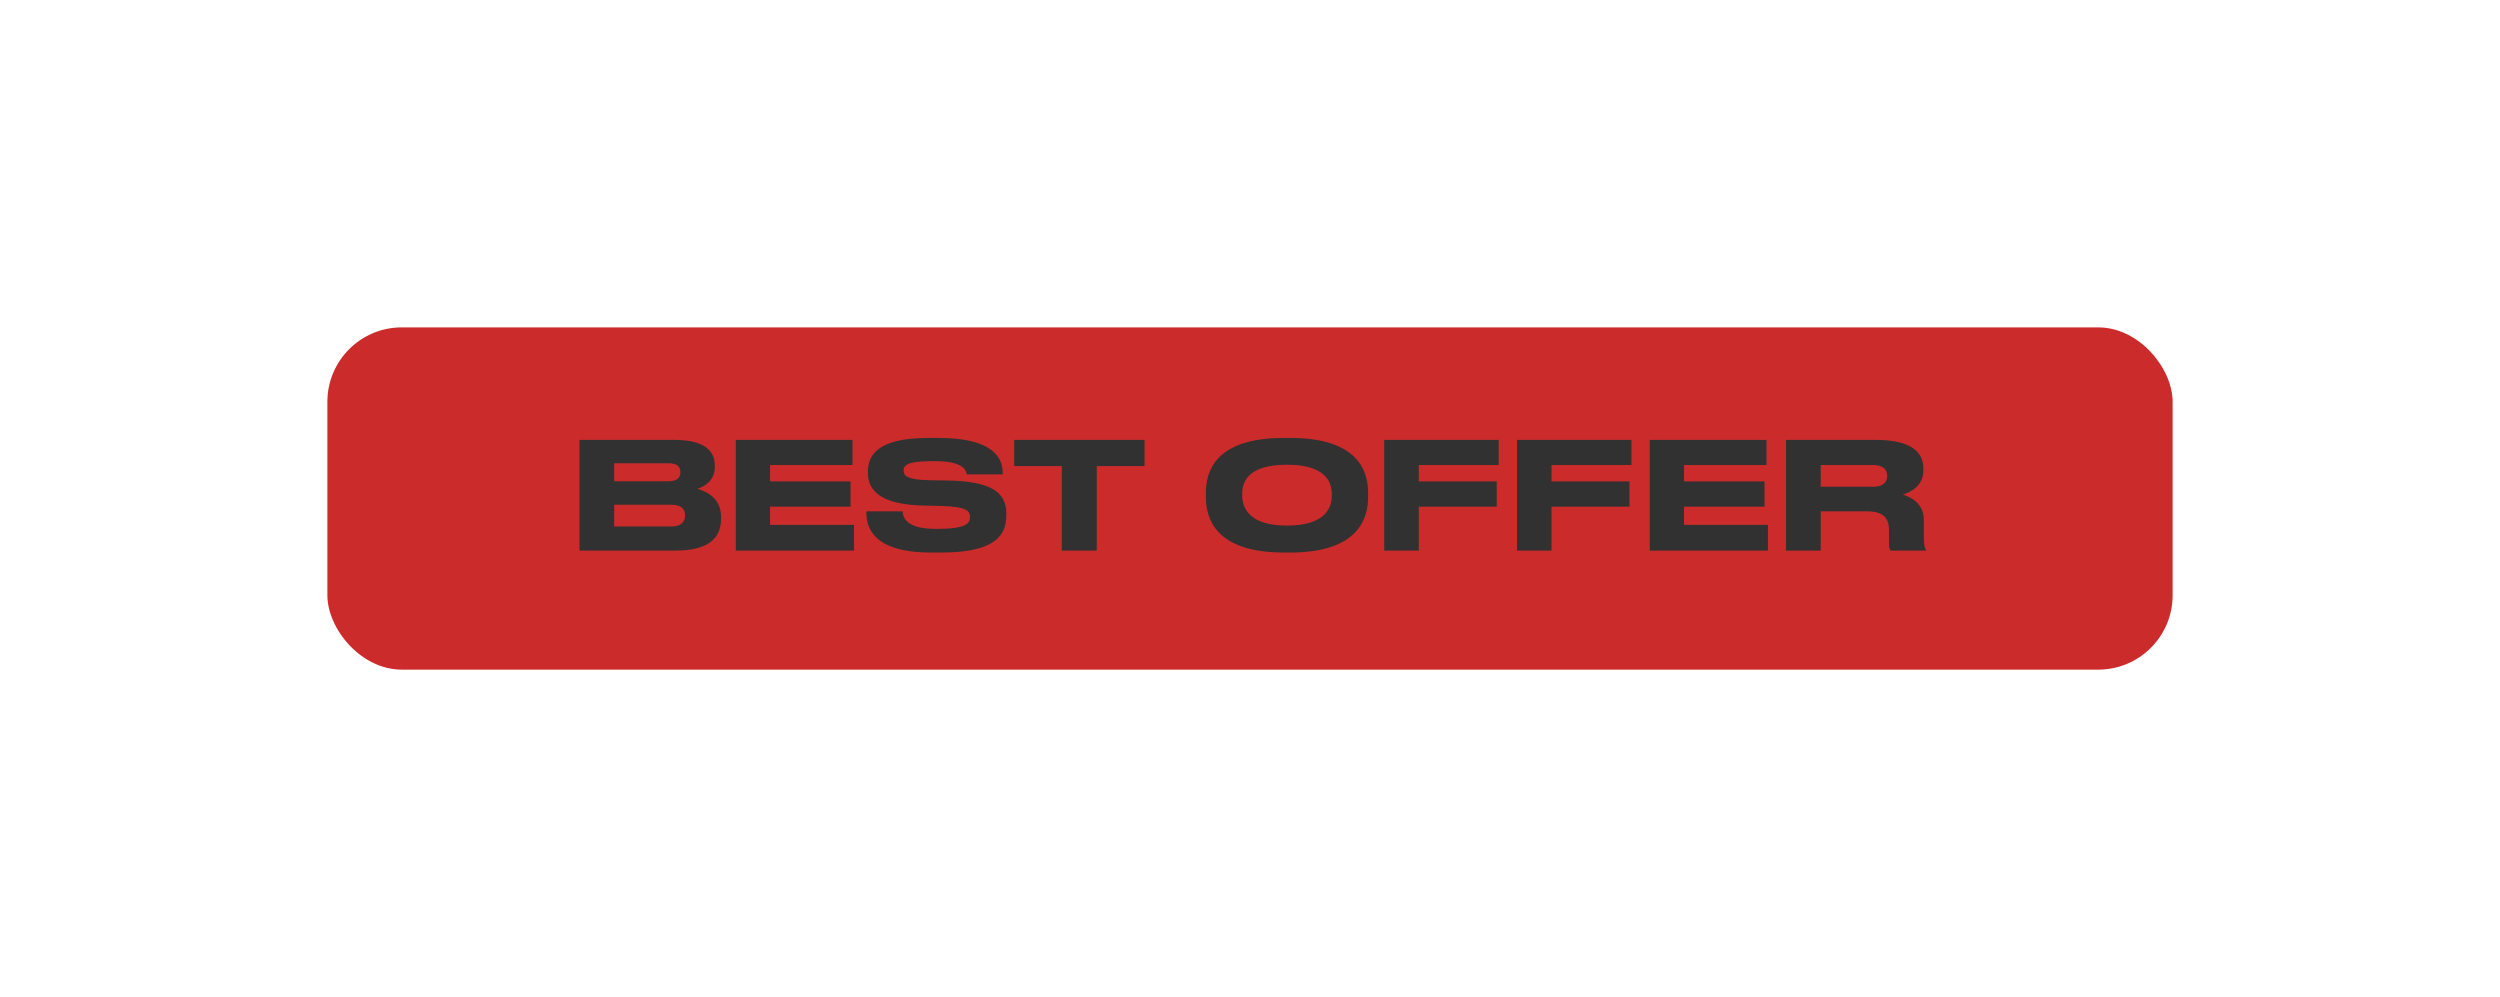
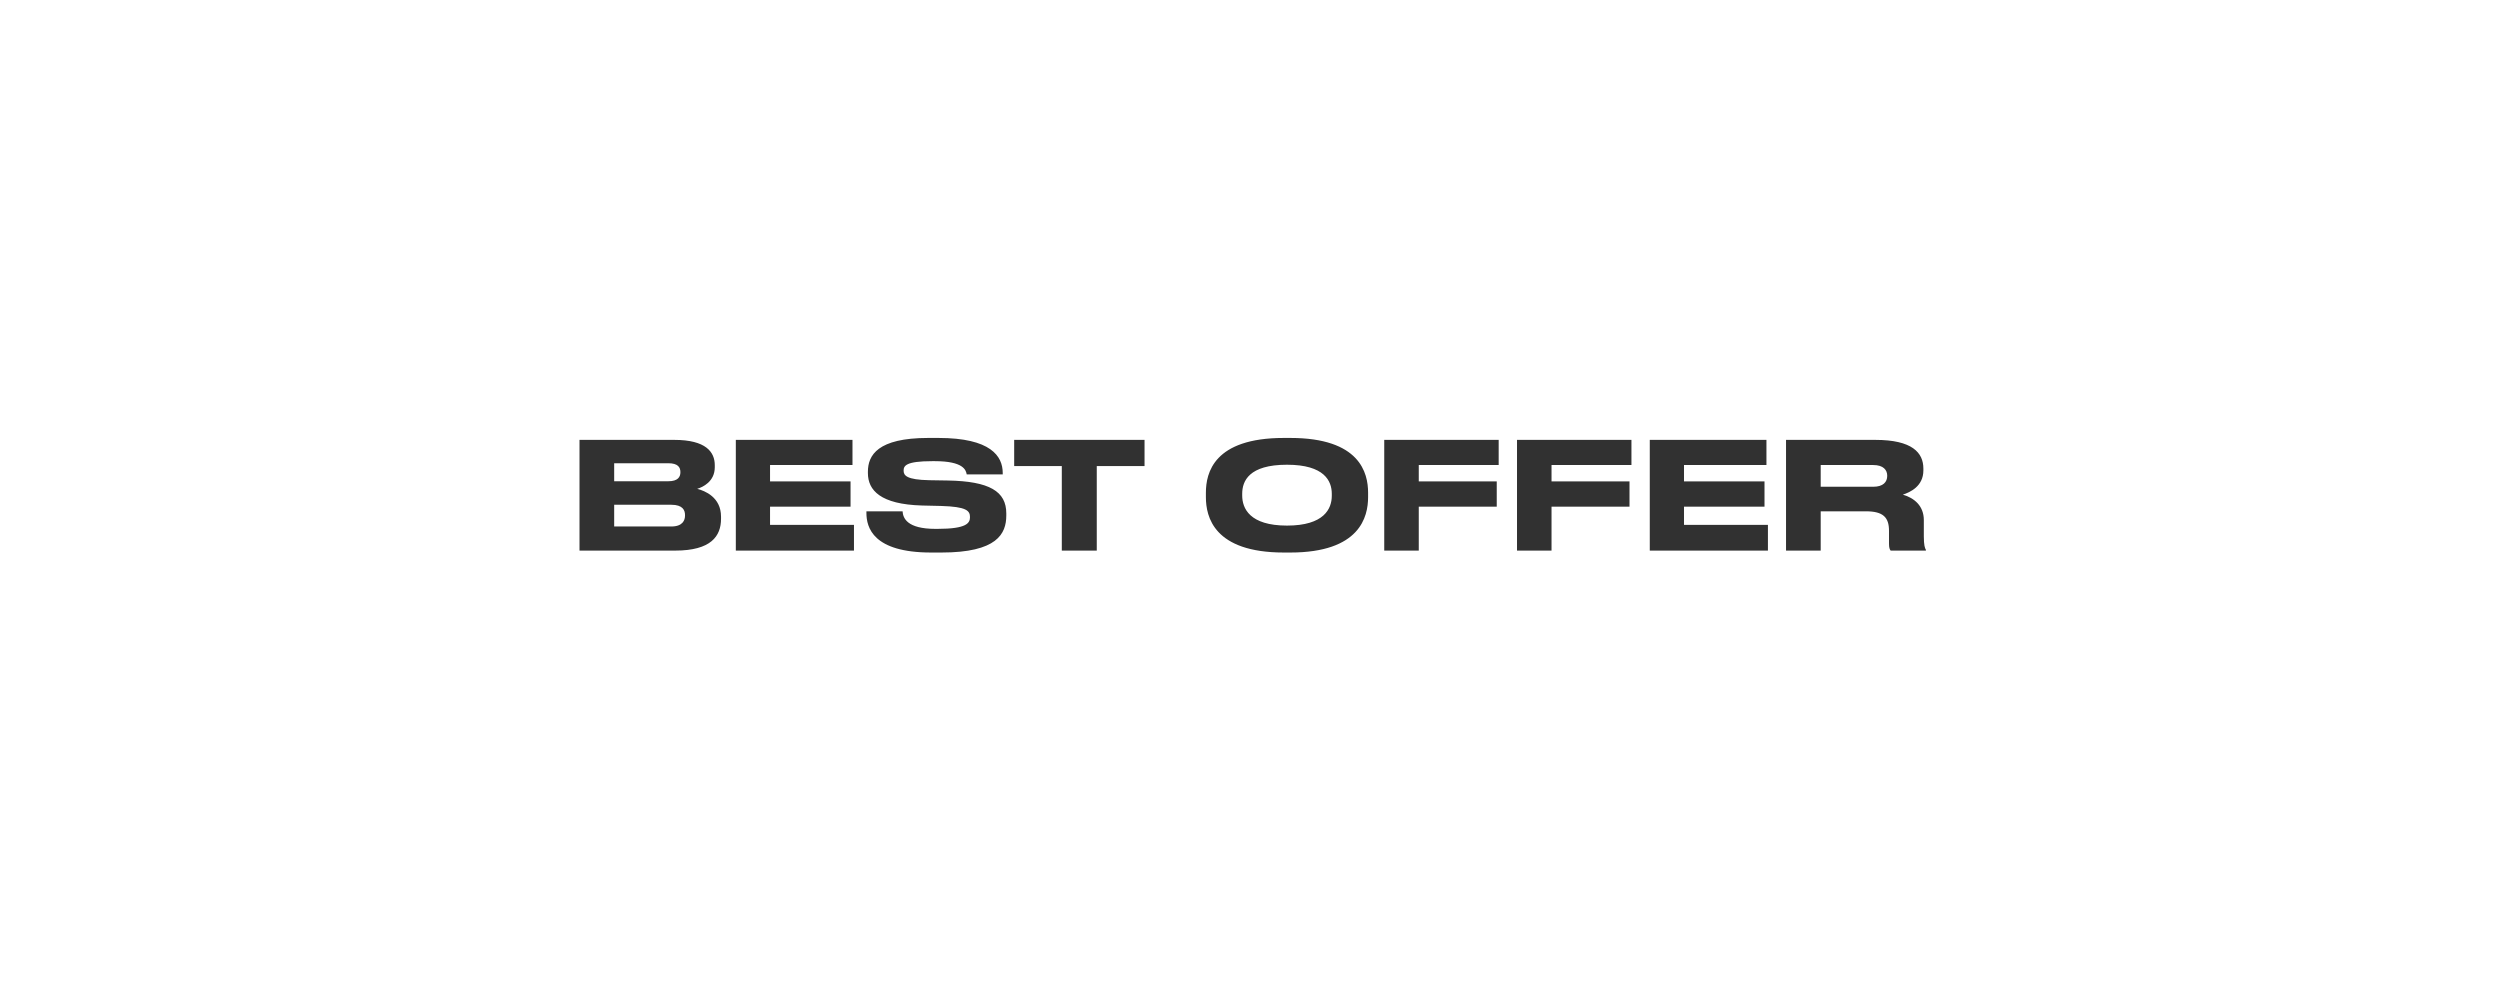
<svg xmlns="http://www.w3.org/2000/svg" width="168" height="67" viewBox="0 0 168 67" fill="none">
  <g filter="url(#filter0_d_2135_1214)">
-     <rect x="22" y="18" width="124" height="23" rx="5" fill="#CB2B2B" />
-   </g>
+     </g>
  <g filter="url(#filter1_i_2135_1214)">
    <path d="M38.943 33H45.373C47.783 33 48.453 32.03 48.453 30.86V30.72C48.453 29.41 47.363 28.98 46.853 28.85C47.213 28.74 48.033 28.37 48.033 27.4V27.26C48.033 26.38 47.443 25.56 45.313 25.56H38.943V33ZM44.913 27.13C45.563 27.13 45.723 27.41 45.723 27.72V27.74C45.723 28.04 45.563 28.34 44.913 28.34H41.273V27.13H44.913ZM45.113 29.92C45.883 29.92 46.033 30.29 46.033 30.61V30.65C46.033 30.95 45.883 31.38 45.113 31.38H41.273V29.92H45.113ZM49.447 25.56V33H57.387V31.27H51.747V30.05H57.157V28.35H51.747V27.25H57.287V25.56H49.447ZM63.263 33.13C67.003 33.13 67.623 31.87 67.623 30.64V30.5C67.623 29.02 66.493 28.34 63.693 28.29L62.443 28.27C60.923 28.24 60.723 27.95 60.723 27.63C60.723 27.31 60.853 26.99 62.653 26.99H62.813C64.763 26.99 64.913 27.6 64.963 27.88H67.383V27.78C67.383 26.66 66.583 25.43 63.063 25.43H62.373C58.983 25.43 58.323 26.59 58.323 27.7V27.79C58.323 28.95 59.173 29.89 61.953 29.97L63.233 30C64.953 30.05 65.183 30.32 65.183 30.75C65.183 31.15 64.963 31.54 63.003 31.54H62.863C60.943 31.54 60.683 30.81 60.653 30.36H58.223V30.47C58.223 31.45 58.673 33.13 62.573 33.13H63.263ZM71.353 33H73.703V27.32H76.913V25.56H68.153V27.32H71.353V33ZM86.276 25.43C81.566 25.43 81.036 27.78 81.036 29.11V29.41C81.036 30.72 81.566 33.13 86.276 33.13H86.706C91.396 33.13 91.936 30.72 91.936 29.41V29.11C91.936 27.78 91.386 25.43 86.706 25.43H86.276ZM89.496 29.32C89.496 30.18 88.986 31.32 86.486 31.32C83.966 31.32 83.476 30.15 83.476 29.3V29.18C83.476 28.33 83.926 27.23 86.486 27.23C89.006 27.23 89.496 28.33 89.496 29.18V29.32ZM93.021 25.56V33H95.341V30.05H100.581V28.35H95.341V27.25H100.711V25.56H93.021ZM101.943 25.56V33H104.263V30.05H109.503V28.35H104.263V27.25H109.633V25.56H101.943ZM110.865 25.56V33H118.805V31.27H113.165V30.05H118.575V28.35H113.165V27.25H118.705V25.56H110.865ZM122.351 27.25H125.881C126.561 27.25 126.821 27.58 126.821 27.97V27.98C126.821 28.39 126.551 28.71 125.881 28.71H122.351V27.25ZM122.351 30.36H125.391C126.541 30.36 126.941 30.76 126.941 31.67V32.53C126.941 32.8 126.981 32.91 127.051 33H129.421V32.95C129.351 32.83 129.281 32.64 129.281 32.04V30.95C129.281 29.99 128.631 29.46 127.871 29.24C128.361 29.08 129.251 28.68 129.251 27.61V27.49C129.251 26.42 128.501 25.56 126.021 25.56H120.021V33H122.351V30.36Z" fill="#313131" />
  </g>
  <defs>
    <filter id="filter0_d_2135_1214" x="0" y="0" width="168" height="67" filterUnits="userSpaceOnUse" color-interpolation-filters="sRGB">
      <feFlood flood-opacity="0" result="BackgroundImageFix" />
      <feColorMatrix in="SourceAlpha" type="matrix" values="0 0 0 0 0 0 0 0 0 0 0 0 0 0 0 0 0 0 127 0" result="hardAlpha" />
      <feOffset dy="4" />
      <feGaussianBlur stdDeviation="11" />
      <feComposite in2="hardAlpha" operator="out" />
      <feColorMatrix type="matrix" values="0 0 0 0 0 0 0 0 0 0 0 0 0 0 0 0 0 0 0.25 0" />
      <feBlend mode="normal" in2="BackgroundImageFix" result="effect1_dropShadow_2135_1214" />
      <feBlend mode="normal" in="SourceGraphic" in2="effect1_dropShadow_2135_1214" result="shape" />
    </filter>
    <filter id="filter1_i_2135_1214" x="38.943" y="25.43" width="90.478" height="11.7" filterUnits="userSpaceOnUse" color-interpolation-filters="sRGB">
      <feFlood flood-opacity="0" result="BackgroundImageFix" />
      <feBlend mode="normal" in="SourceGraphic" in2="BackgroundImageFix" result="shape" />
      <feColorMatrix in="SourceAlpha" type="matrix" values="0 0 0 0 0 0 0 0 0 0 0 0 0 0 0 0 0 0 127 0" result="hardAlpha" />
      <feOffset dy="4" />
      <feGaussianBlur stdDeviation="2" />
      <feComposite in2="hardAlpha" operator="arithmetic" k2="-1" k3="1" />
      <feColorMatrix type="matrix" values="0 0 0 0 0 0 0 0 0 0 0 0 0 0 0 0 0 0 0.25 0" />
      <feBlend mode="normal" in2="shape" result="effect1_innerShadow_2135_1214" />
    </filter>
  </defs>
</svg>